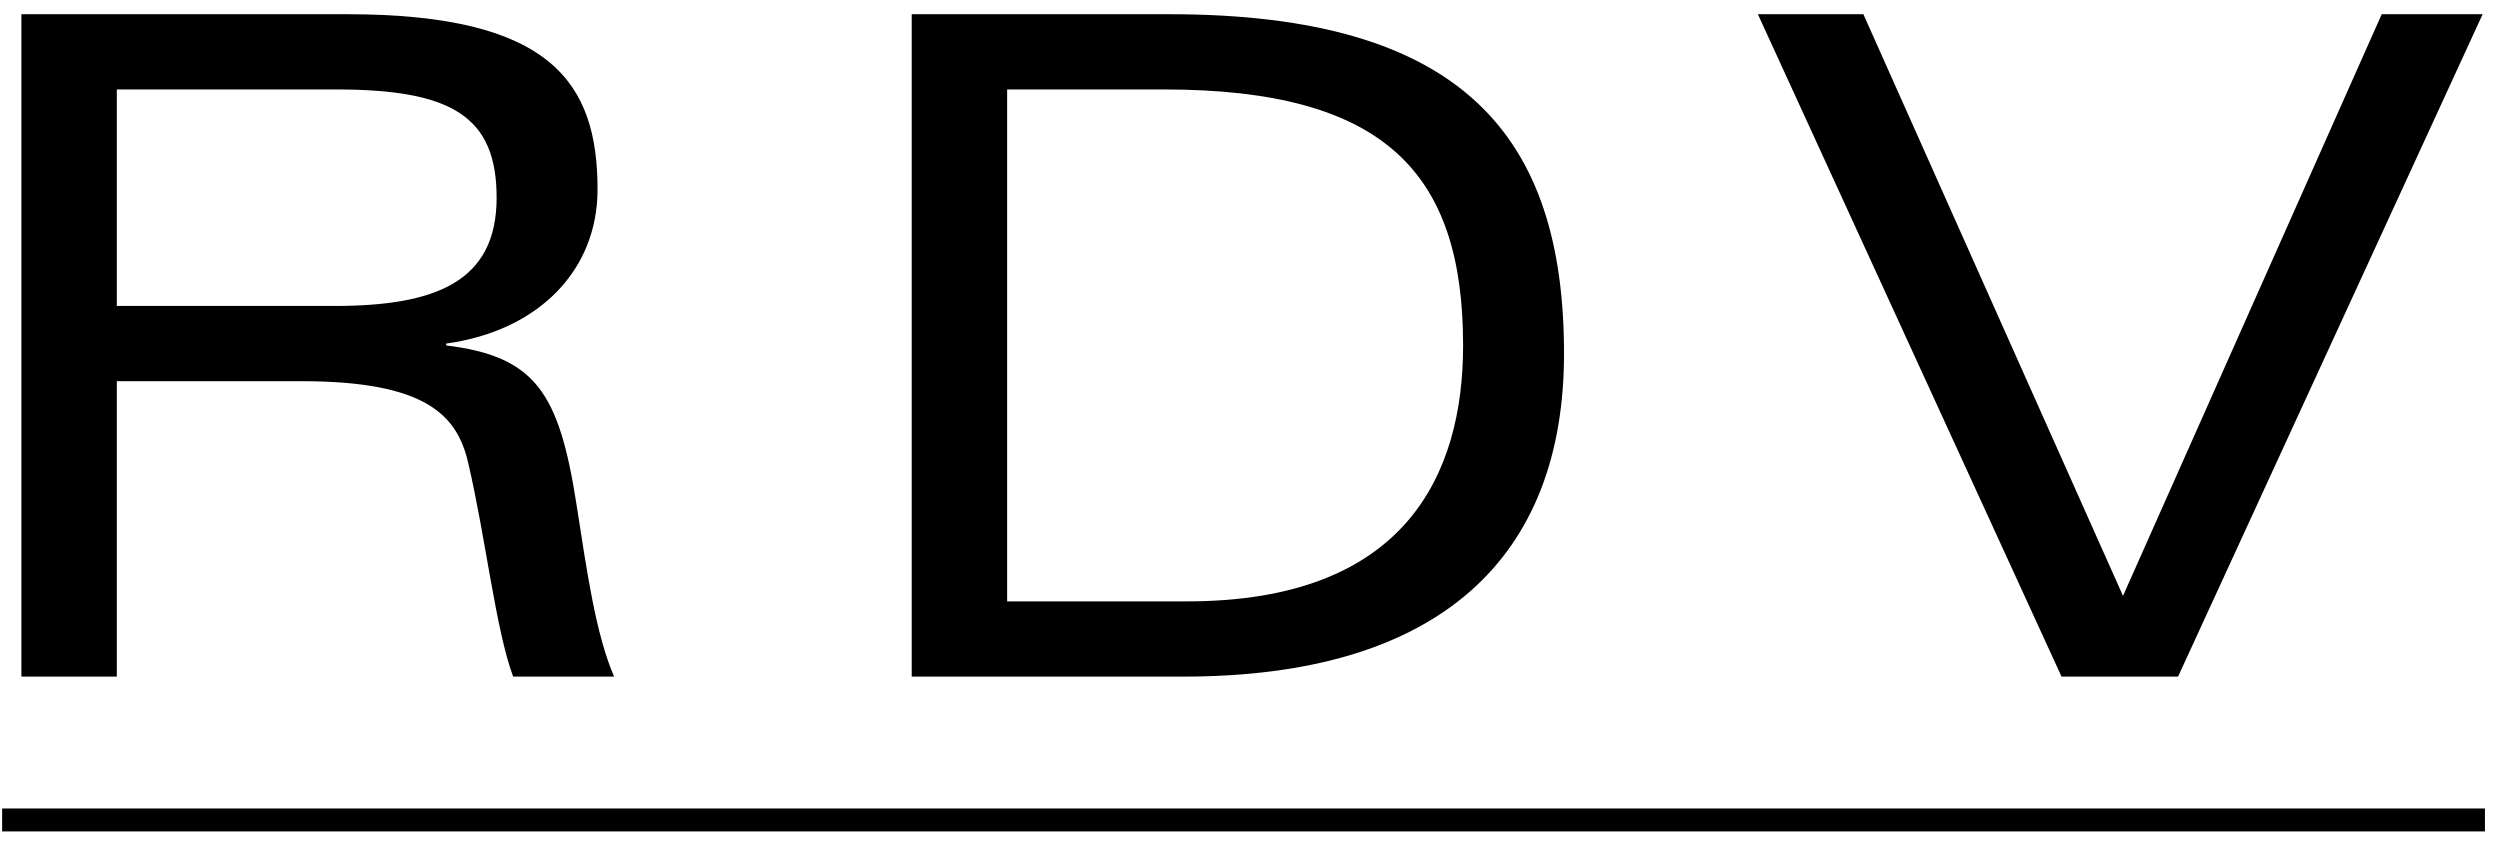
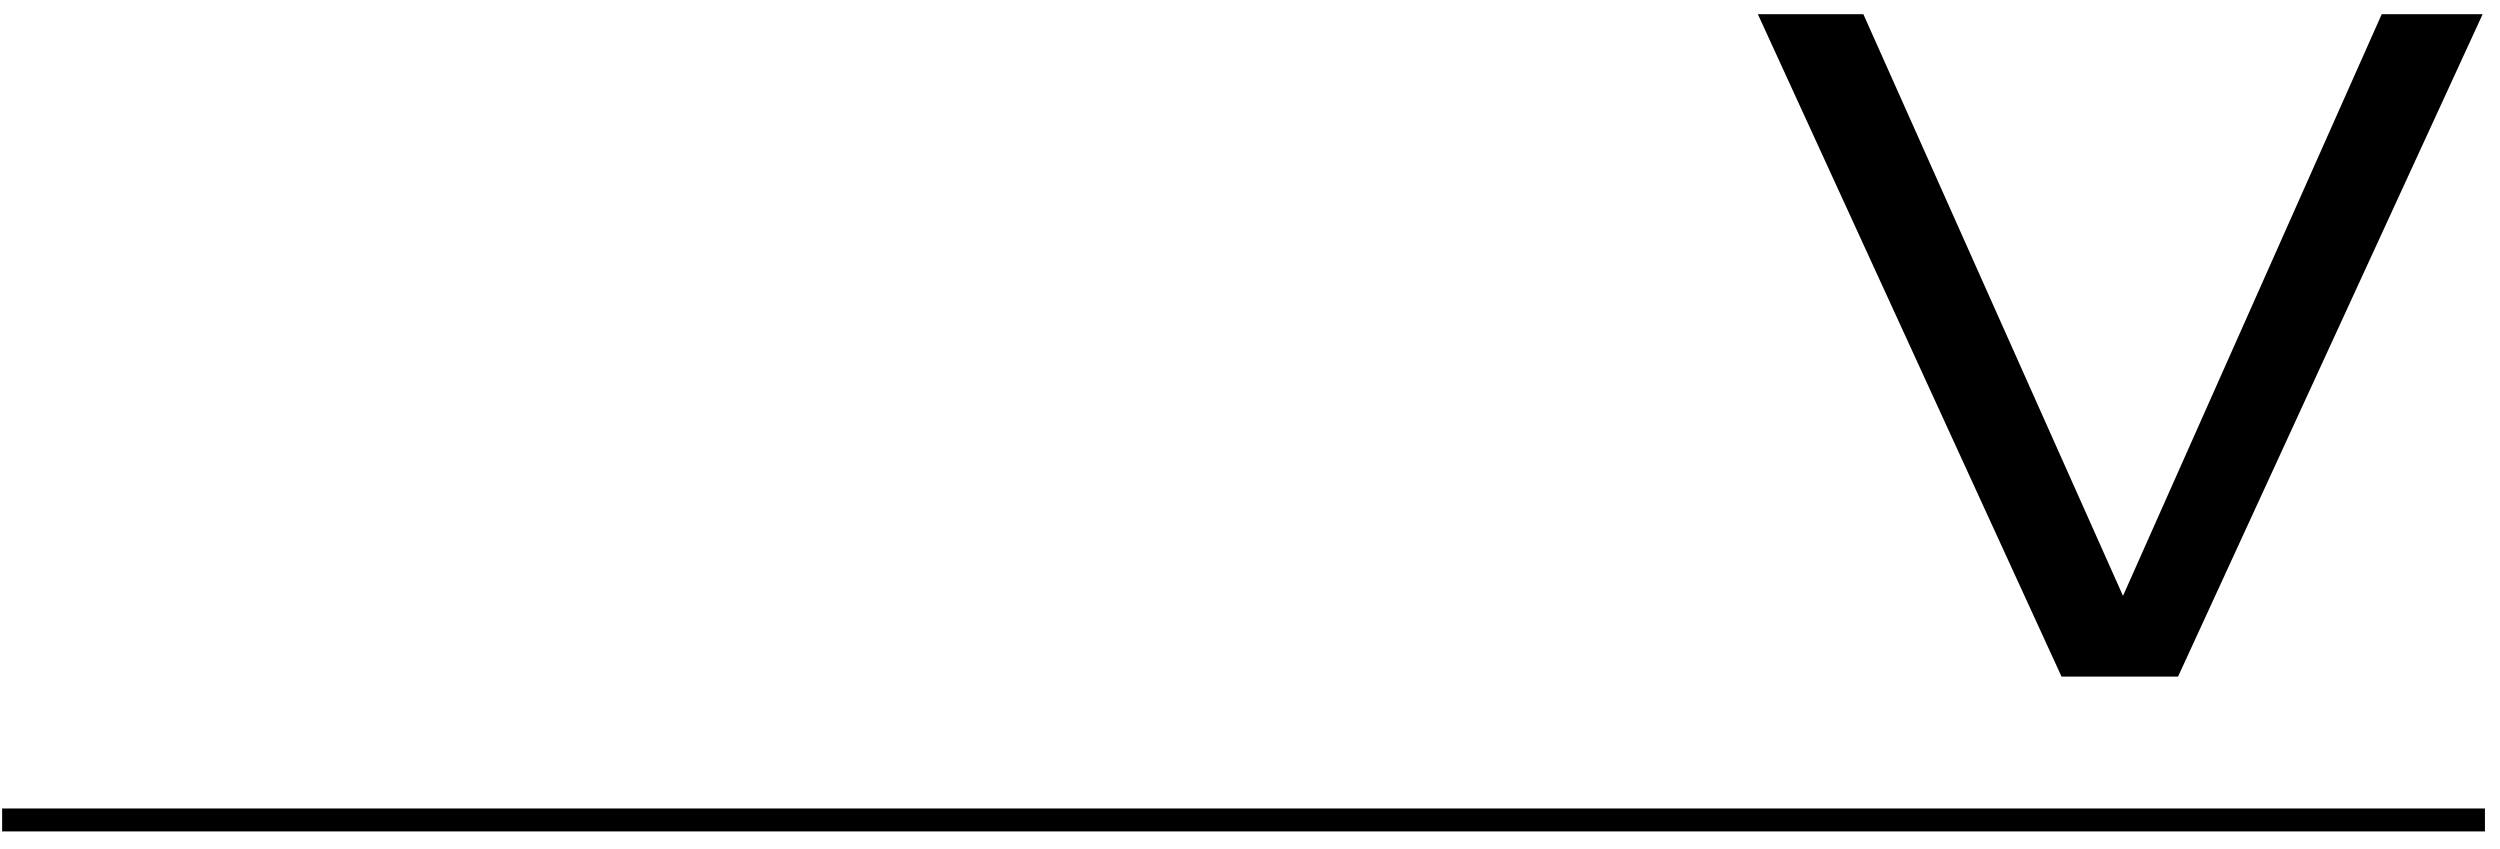
<svg xmlns="http://www.w3.org/2000/svg" width="109" height="37" viewBox="0 0 109 37" fill="none">
  <path d="M89.883 29.5L76.643 0.62H81.243L92.563 25.98L103.843 0.62H108.243L94.963 29.5H89.883Z" fill="black" />
-   <path d="M43.911 3.9V26.22H51.751C61.271 26.22 63.791 20.7 63.791 15.06C63.791 7.58 60.431 3.9 50.751 3.9H43.911ZM39.751 29.5V0.62H50.991C63.831 0.62 68.191 5.98 68.191 15.42C68.191 24.3 62.791 29.5 51.591 29.5H39.751Z" fill="black" />
-   <path d="M5.093 16.62V29.5H0.933V0.62H15.133C24.053 0.62 26.053 3.62 26.053 8.26C26.053 11.78 23.493 14.42 19.453 14.98V15.06C23.333 15.54 24.373 17.1 25.133 21.98C25.613 25.06 25.973 27.62 26.773 29.5H22.373C21.613 27.46 21.173 23.42 20.413 20.18C19.933 18.1 18.573 16.62 13.133 16.62H5.093ZM5.093 3.9V13.34H14.573C18.973 13.34 21.653 12.3 21.653 8.62C21.653 5.1 19.733 3.9 14.653 3.9H5.093Z" fill="black" />
  <path d="M0.093 35.25H108.343V36.25H0.093V35.25Z" fill="black" />
</svg>